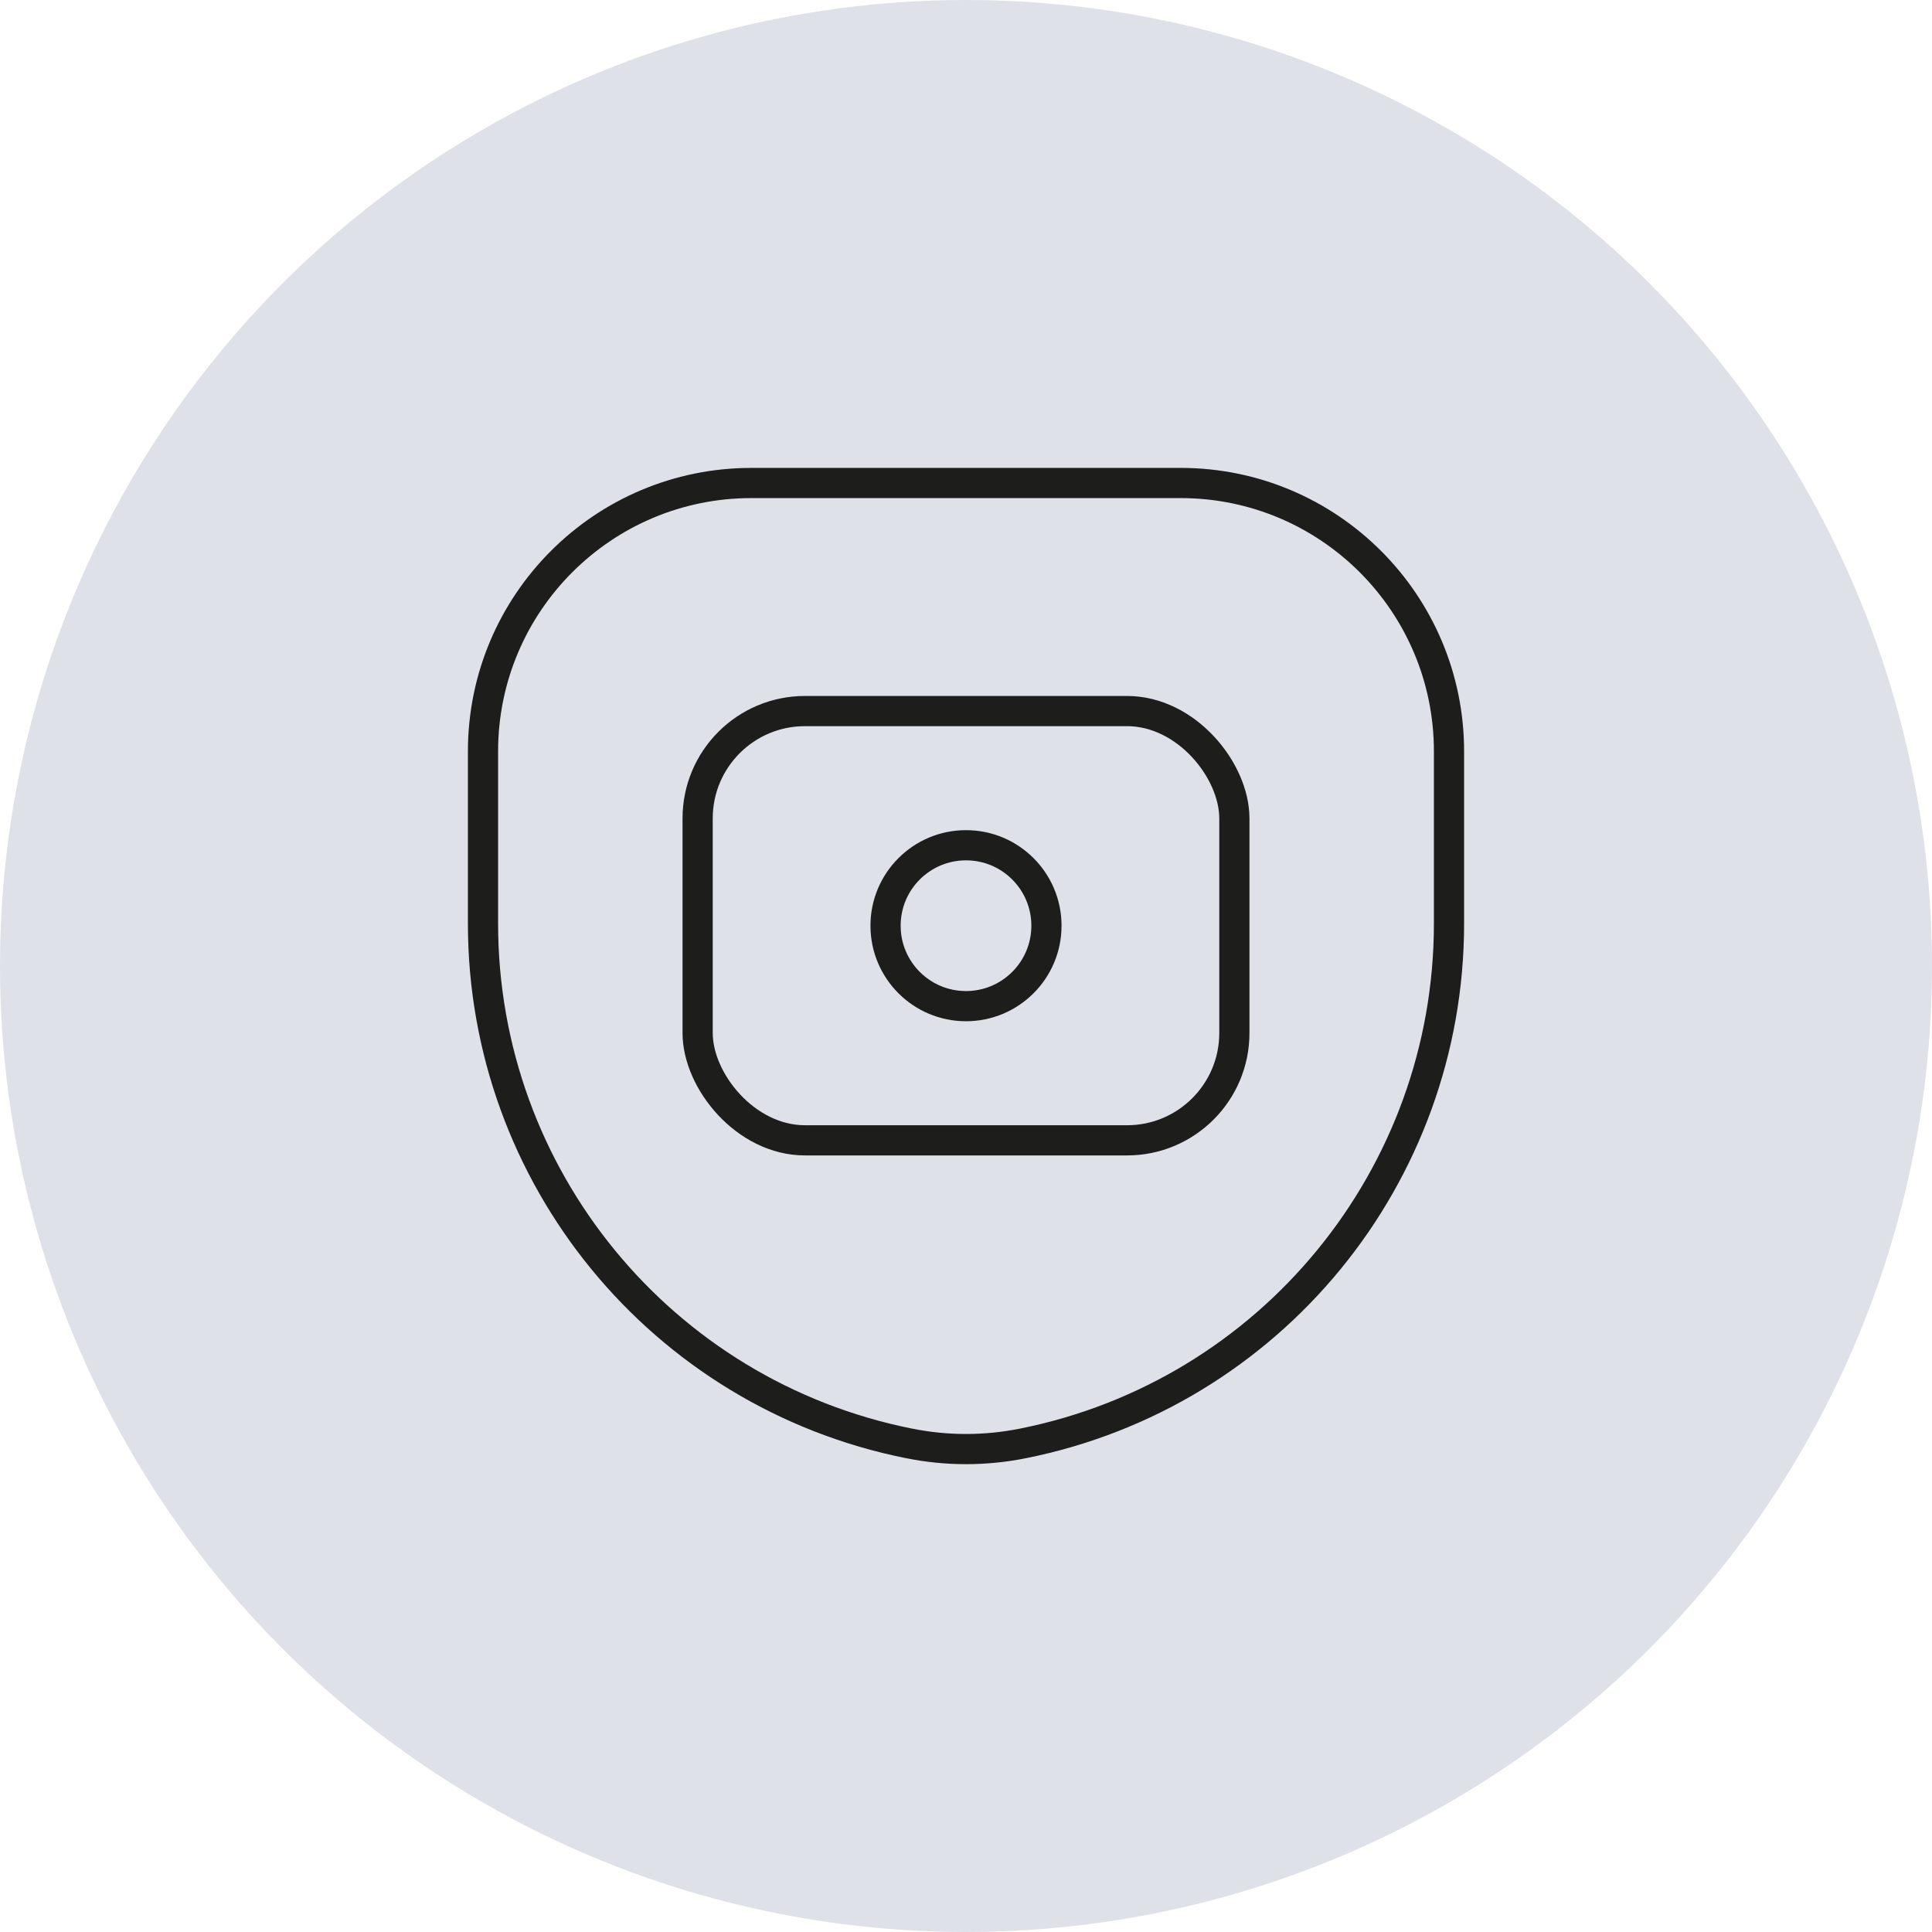
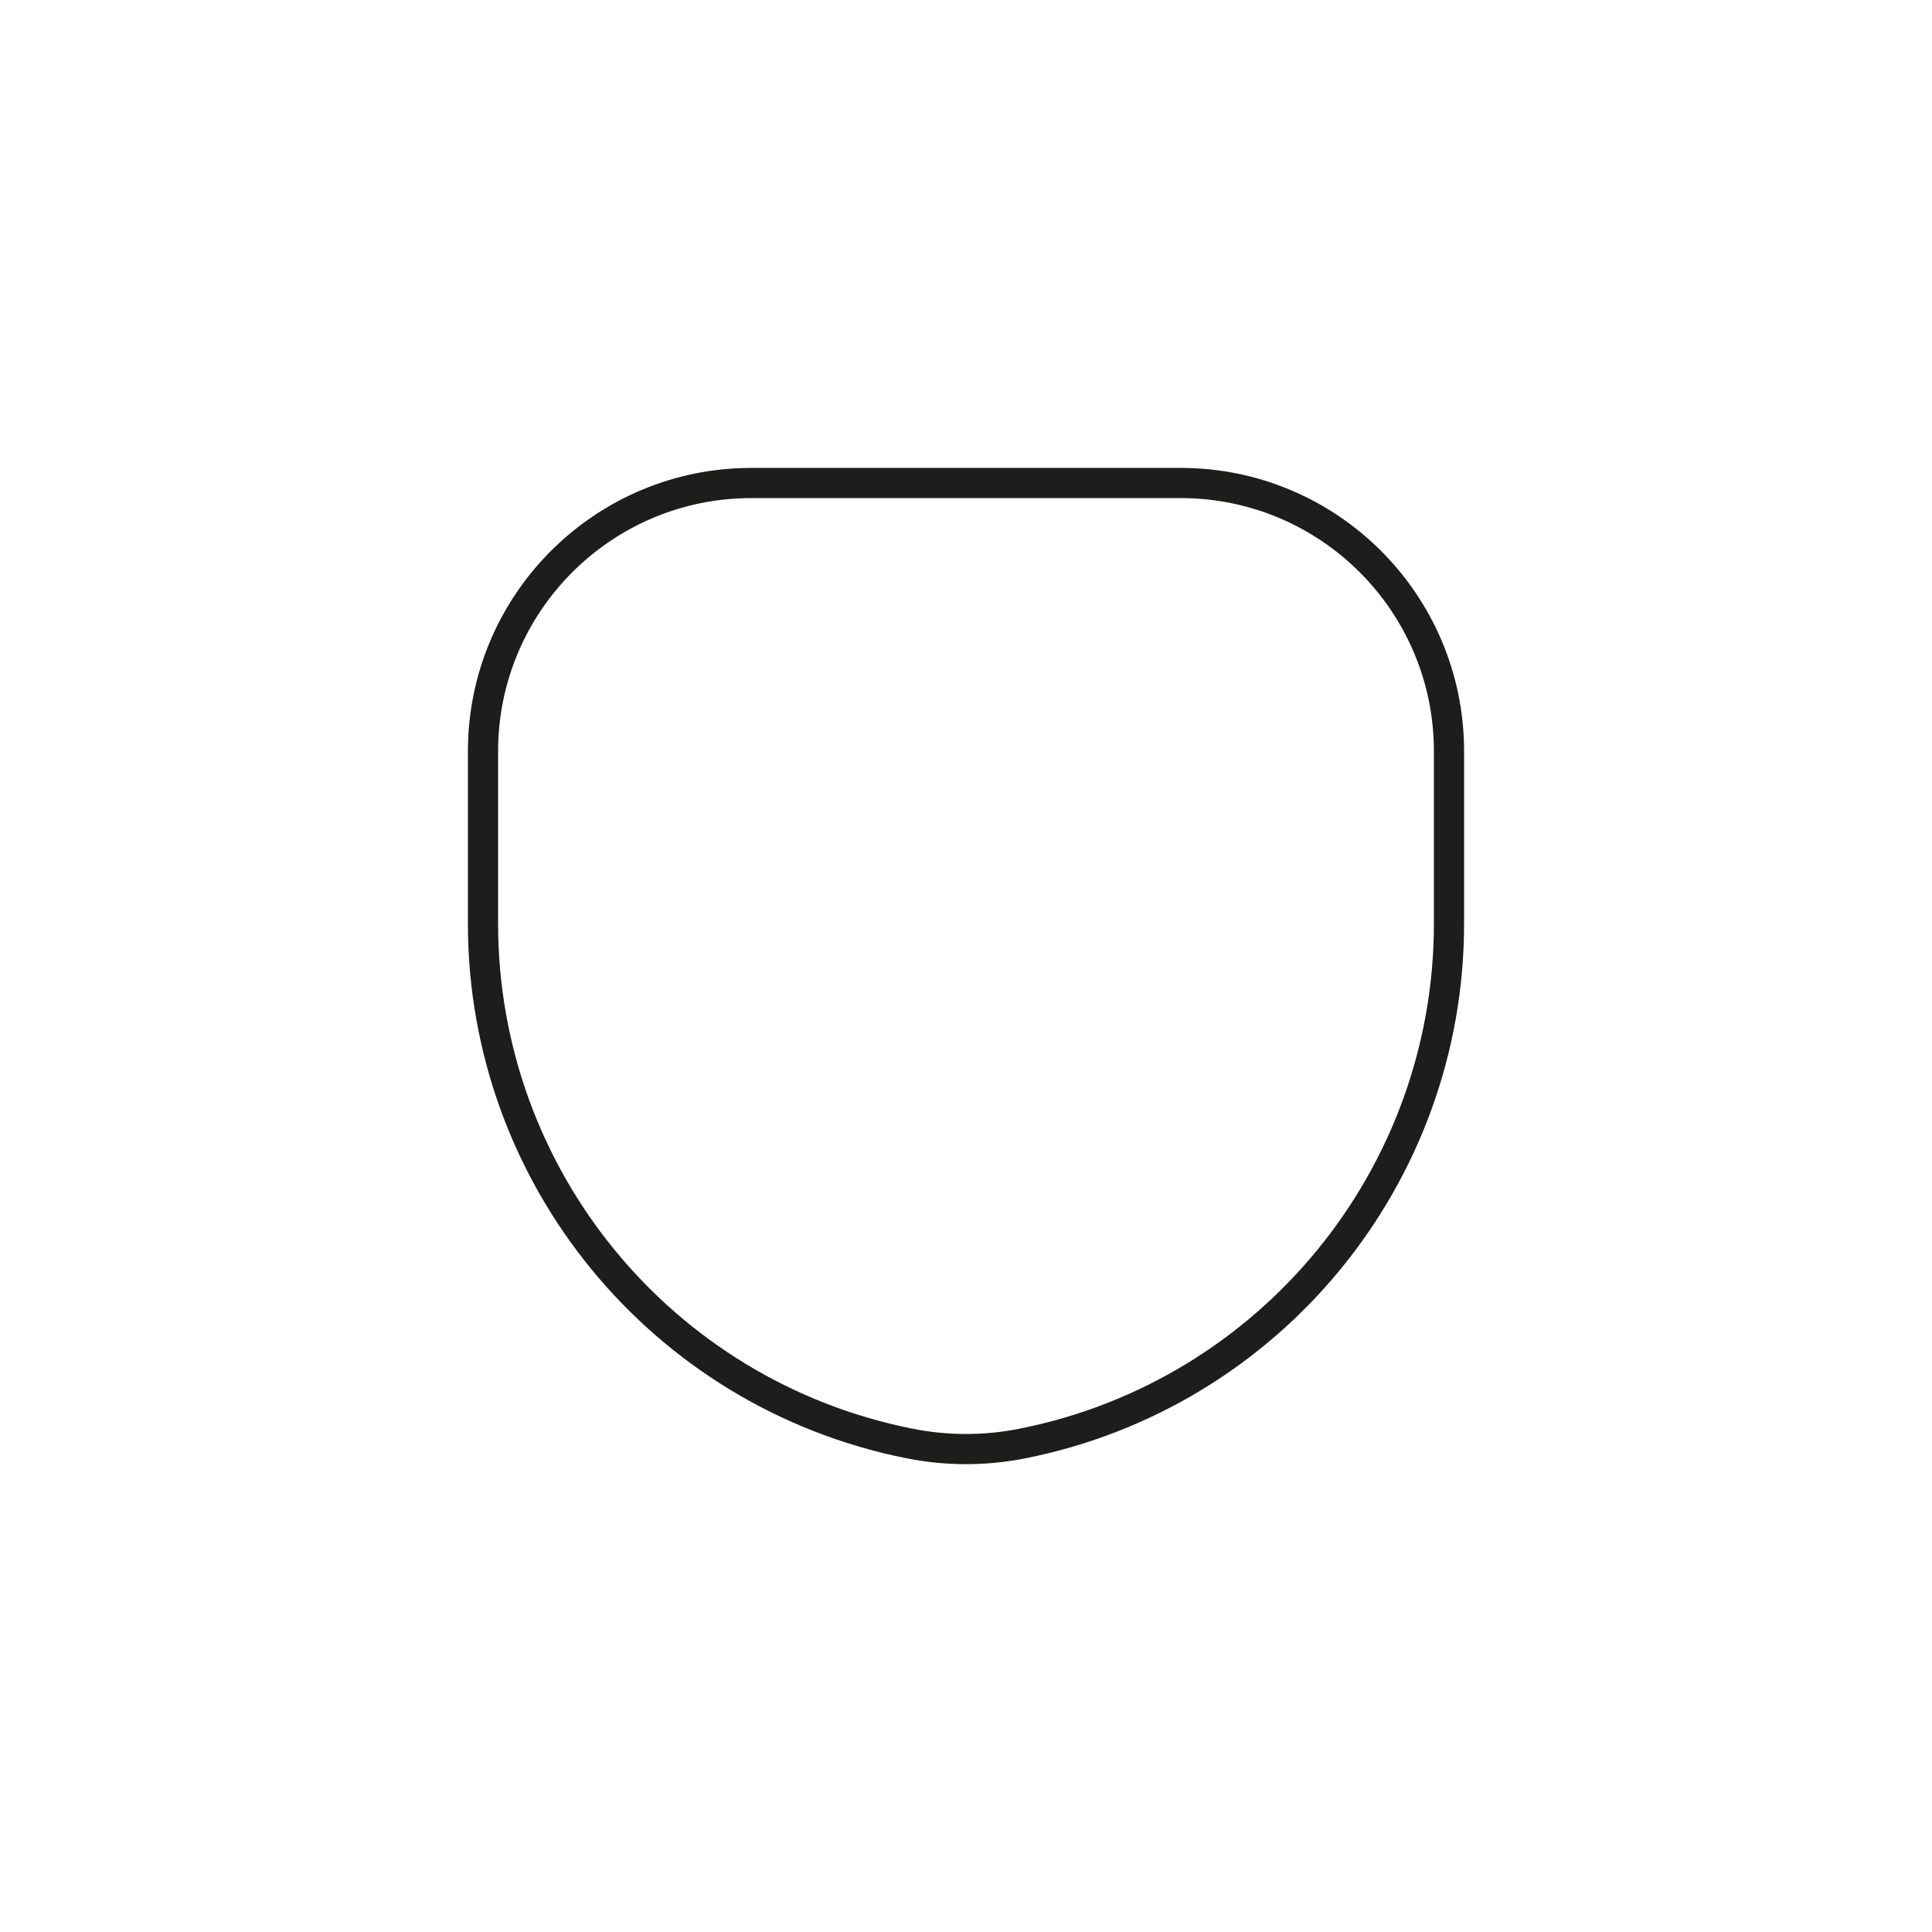
<svg xmlns="http://www.w3.org/2000/svg" id="Ebene_2" data-name="Ebene 2" viewBox="0 0 128 128">
  <defs>
    <style>
      .cls-1 {
        fill: none;
        stroke: #1d1d1b;
        stroke-linecap: round;
        stroke-linejoin: round;
        stroke-width: 2px;
      }

      .cls-2 {
        fill: #dee1e7;
      }
    </style>
  </defs>
  <g id="Ebene_1-2" data-name="Ebene 1">
    <g>
-       <circle class="cls-2" cx="64" cy="64" r="64" />
      <g>
-         <circle class="cls-1" cx="64" cy="61.33" r="5.33" />
        <path class="cls-1" d="m60.23,95.63h0c-16.42-3.28-28.23-17.7-28.23-34.44v-11.41c0-9.82,7.96-17.78,17.78-17.78h28.44c9.82,0,17.78,7.96,17.78,17.78v11.41c0,16.74-11.82,31.16-28.23,34.44h0c-2.49.5-5.05.5-7.53,0Z" />
-         <rect class="cls-1" x="46.22" y="47.11" width="35.56" height="28.44" rx="7.11" ry="7.11" />
      </g>
    </g>
  </g>
</svg>